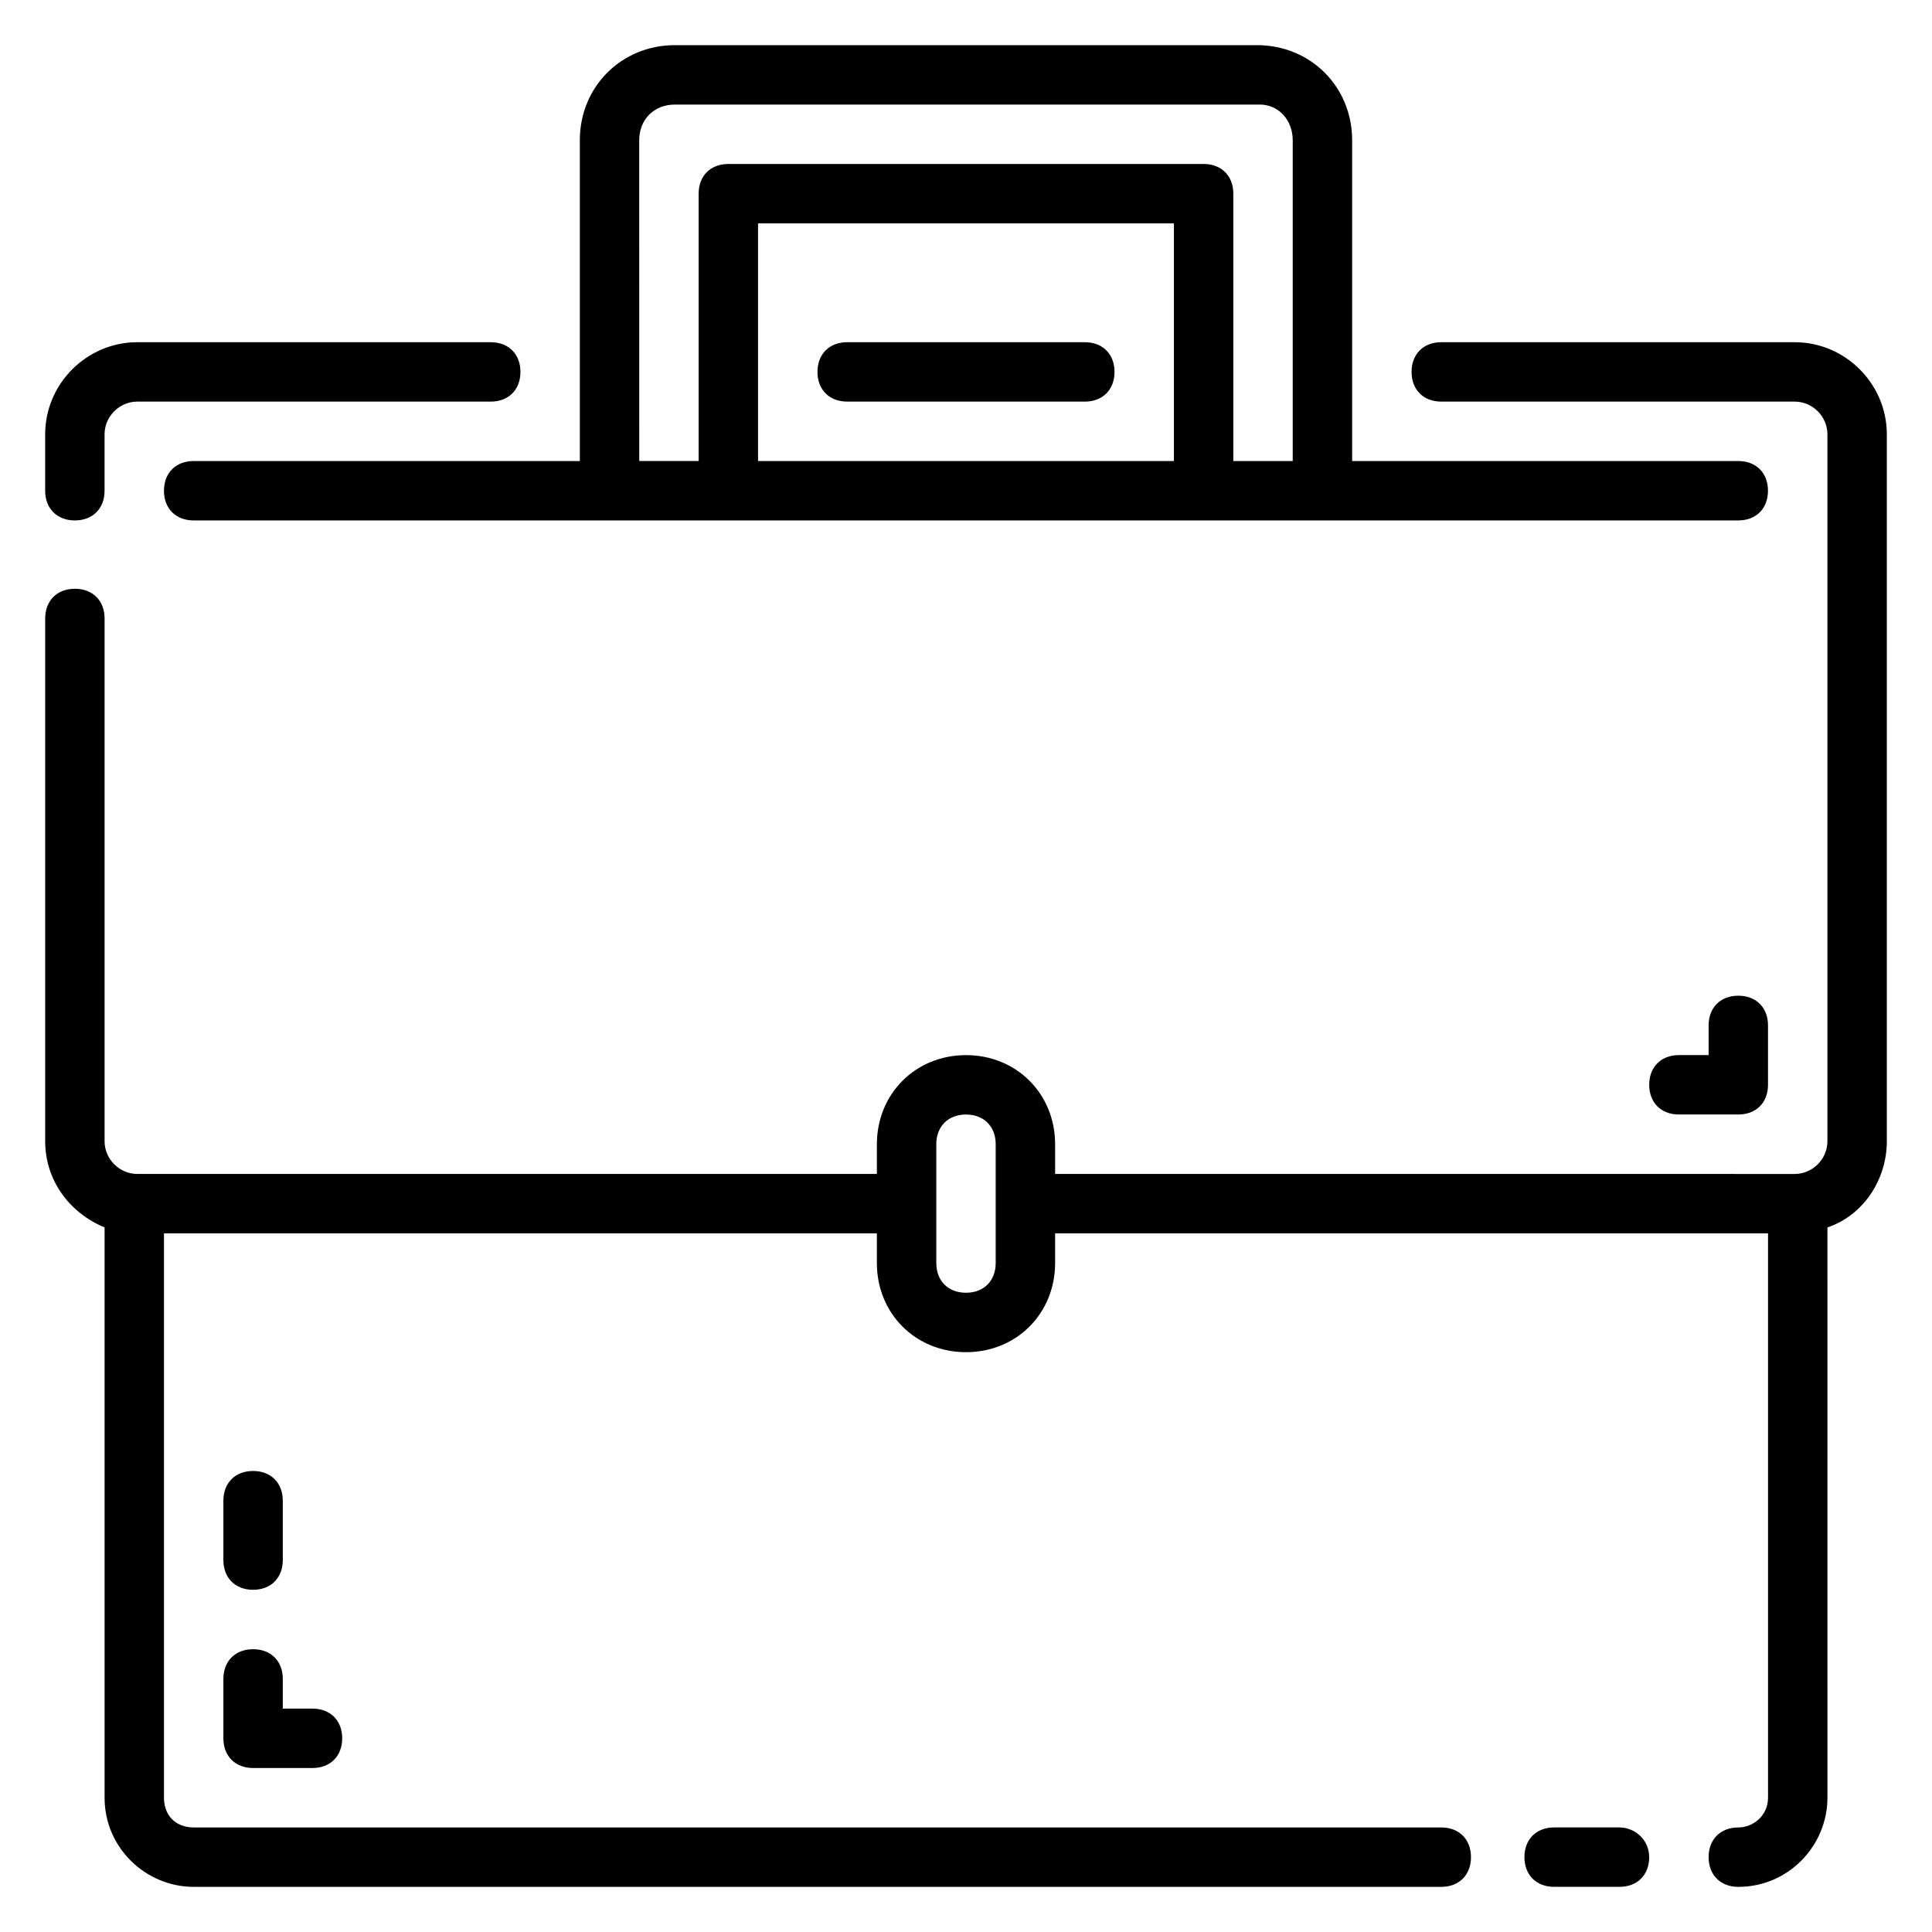
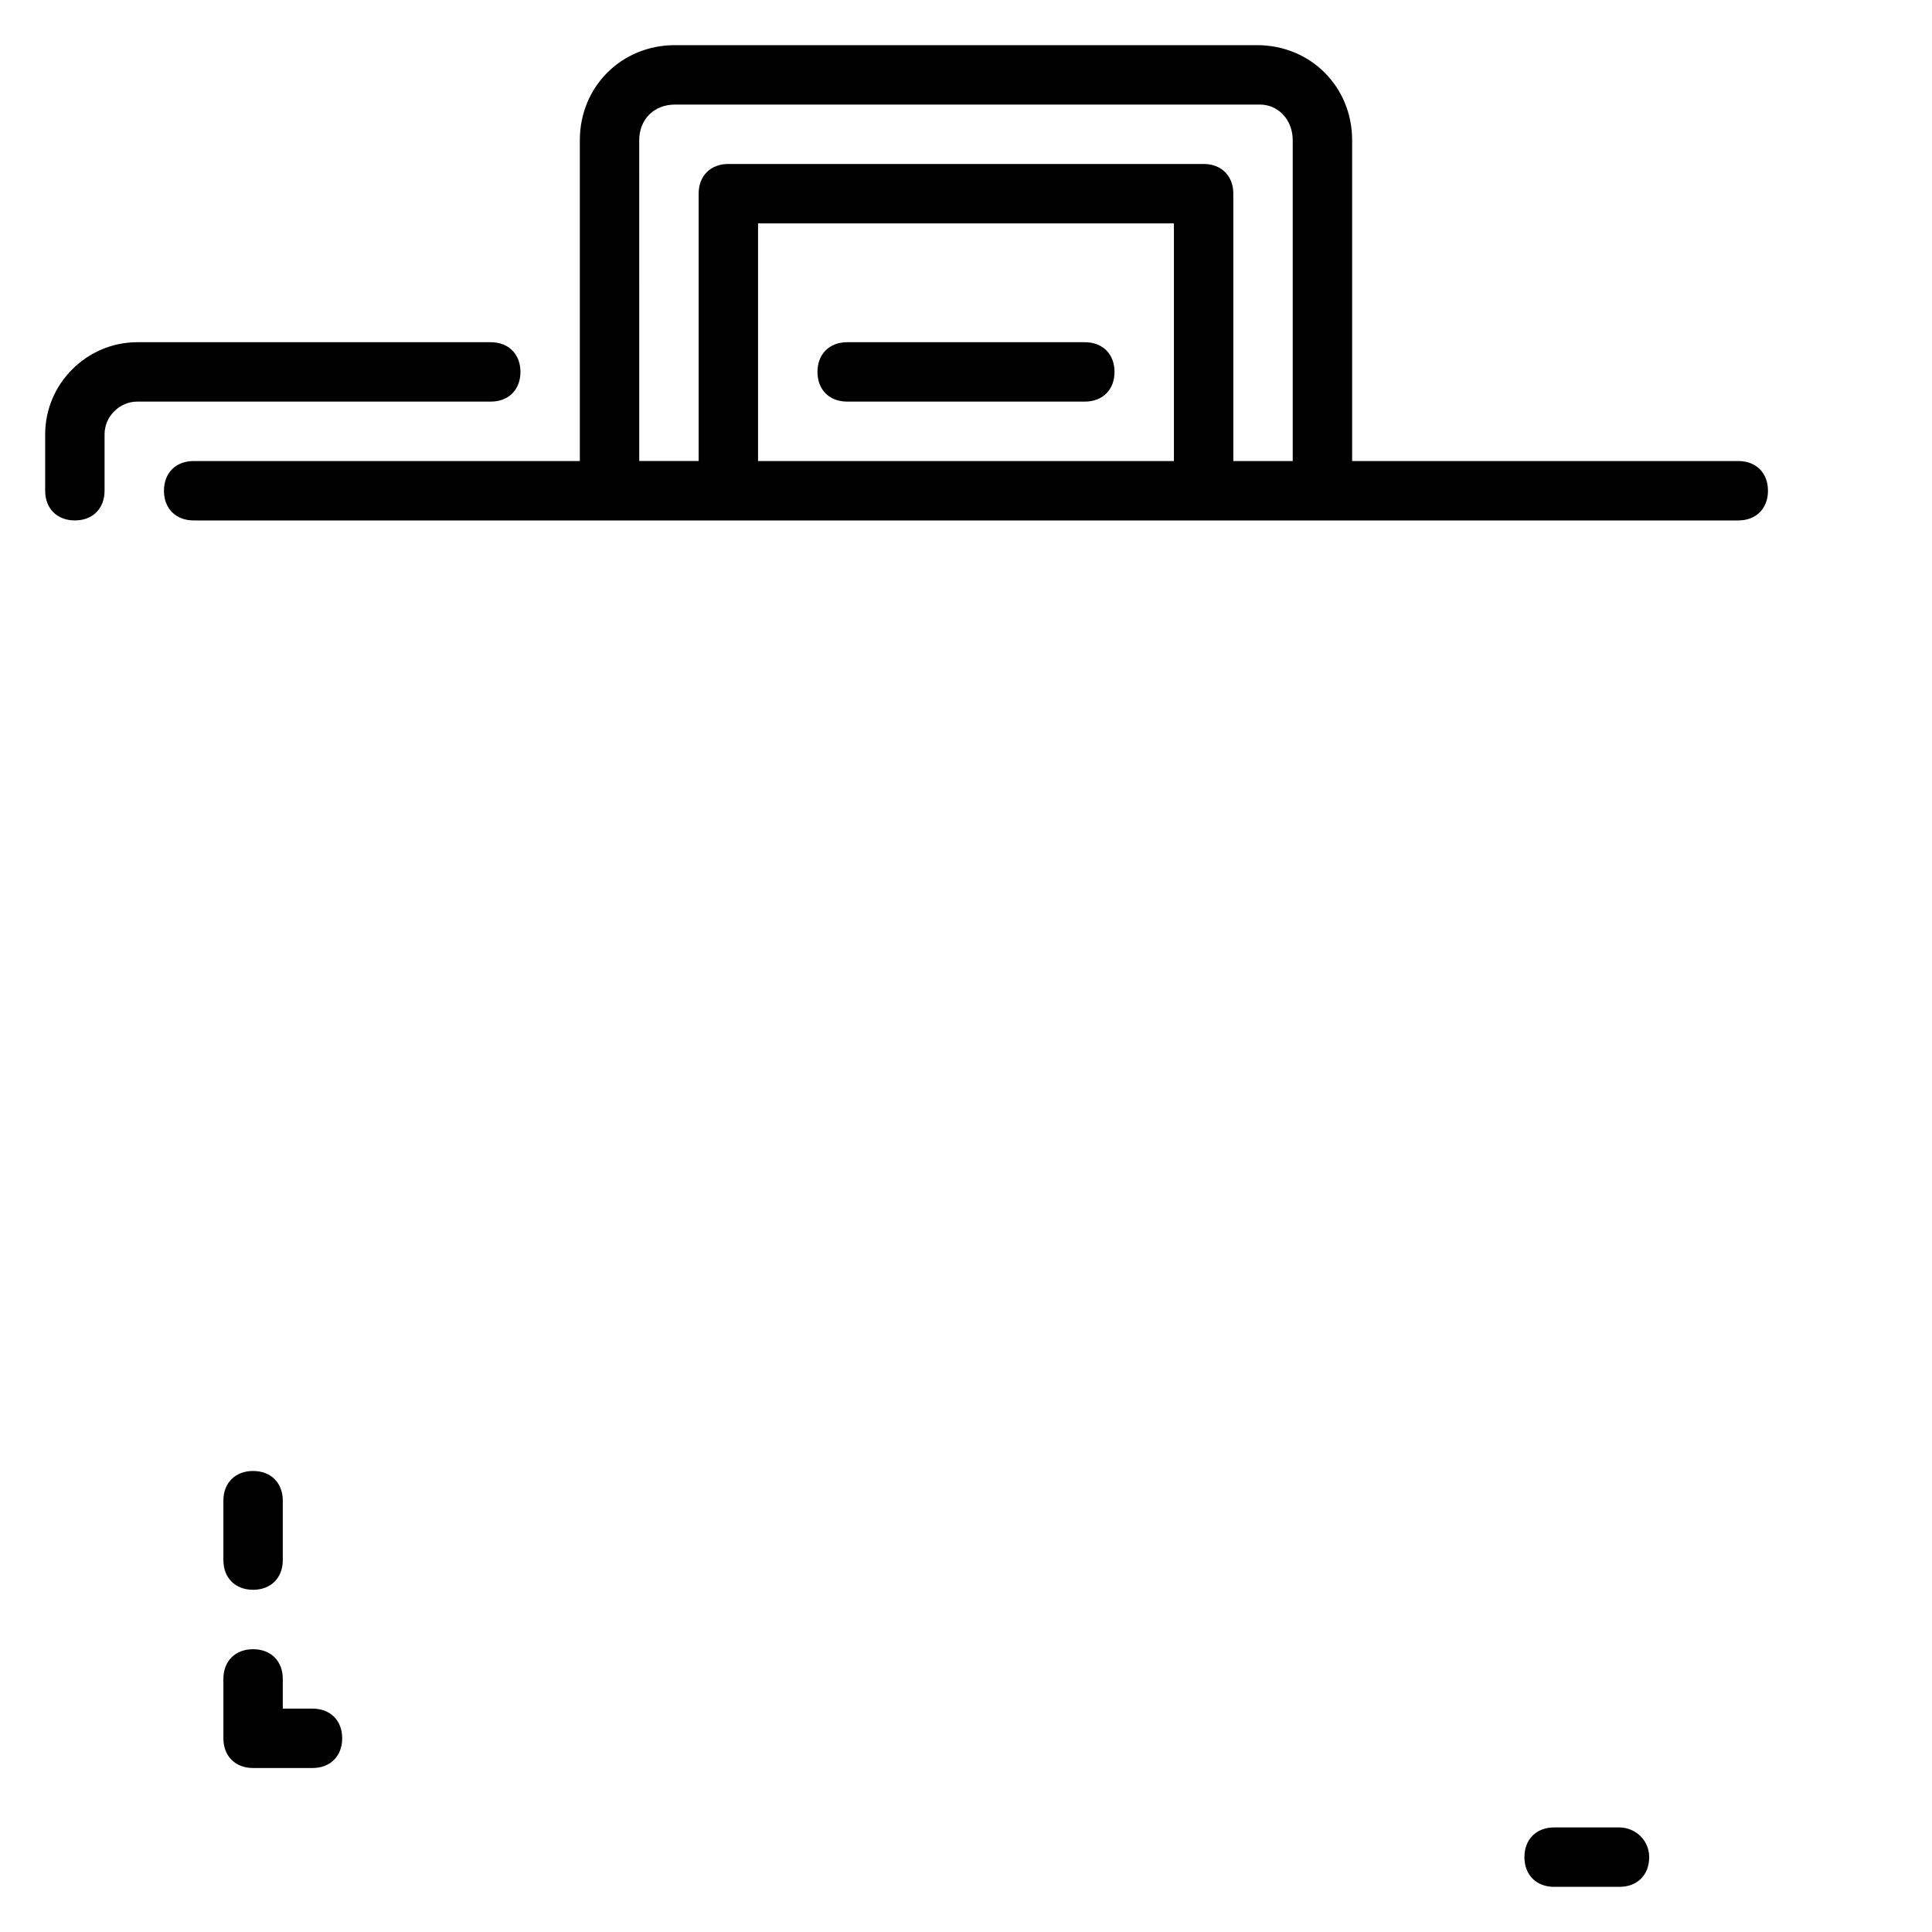
<svg xmlns="http://www.w3.org/2000/svg" fill="#000000" width="800px" height="800px" version="1.1" viewBox="144 144 512 512">
  <g>
    <path d="m163.84 281.92c4.723 0 7.871-3.148 7.871-7.871v-14.957c0.004-4.723 3.938-8.66 8.66-8.66h93.68c4.723 0 7.871-3.148 7.871-7.871s-3.148-7.871-7.871-7.871h-93.68c-13.379 0-24.402 11.02-24.402 24.402v14.957c0 4.723 3.148 7.871 7.871 7.871z" />
-     <path d="m619.63 234.69h-93.68c-4.723 0-7.871 3.148-7.871 7.871s3.148 7.871 7.871 7.871h93.676c4.723 0 8.66 3.938 8.66 8.66v187.36c0 4.723-3.938 8.66-8.66 8.66l-196.01-0.004v-7.871c0-13.383-10.234-23.617-23.617-23.617-13.383 0-23.617 10.234-23.617 23.617v7.871h-196.01c-4.723 0-8.656-3.934-8.656-8.656v-138.55c0-4.723-3.148-7.871-7.871-7.871s-7.871 3.148-7.871 7.871v138.55c0 10.234 6.297 18.895 15.742 22.828v151.14c0 13.383 11.02 23.617 23.617 23.617h330.62c4.723 0 7.871-3.148 7.871-7.871s-3.148-7.871-7.871-7.871h-330.63c-4.723 0-7.871-3.148-7.871-7.871v-149.57h188.93v7.871c0 13.383 10.234 23.617 23.617 23.617s23.617-10.234 23.617-23.617v-7.871h188.93v149.57c0 4.723-3.938 7.871-7.871 7.871-4.723 0-7.871 3.148-7.871 7.871s3.148 7.871 7.871 7.871c13.383 0 23.617-11.02 23.617-23.617l-0.004-151.14c9.445-3.148 15.742-12.594 15.742-22.828v-187.36c0-13.383-11.02-24.402-24.402-24.402zm-211.76 244.03c0 4.723-3.148 7.871-7.871 7.871s-7.871-3.148-7.871-7.871v-31.488c0-4.723 3.148-7.871 7.871-7.871s7.871 3.148 7.871 7.871z" />
    <path d="m573.18 628.29h-17.32c-4.723 0-7.871 3.148-7.871 7.871s3.148 7.871 7.871 7.871h17.32c4.723 0 7.871-3.148 7.871-7.871s-3.938-7.871-7.871-7.871z" />
    <path d="m187.45 274.05c0 4.723 3.148 7.871 7.871 7.871h409.34c4.723 0 7.871-3.148 7.871-7.871s-3.148-7.871-7.871-7.871h-102.33v-85.02c0-14.168-11.023-25.191-25.191-25.191h-154.29c-14.168 0-25.188 11.023-25.188 25.191v85.02h-102.34c-4.723 0-7.871 3.148-7.871 7.871zm267.65-7.871h-110.21v-62.977h110.21zm-141.7-85.02c0-5.512 3.938-9.445 9.445-9.445h155.08c4.727 0 8.66 3.934 8.66 9.445v85.02h-15.742v-70.852c0-4.723-3.148-7.871-7.871-7.871h-125.95c-4.723 0-7.871 3.148-7.871 7.871v70.848h-15.742z" />
    <path d="m368.51 250.43h62.977c4.723 0 7.871-3.148 7.871-7.871s-3.148-7.871-7.871-7.871h-62.977c-4.723 0-7.871 3.148-7.871 7.871-0.004 4.723 3.148 7.871 7.871 7.871z" />
    <path d="m203.2 604.67c0 4.723 3.148 7.871 7.871 7.871h15.742c4.723 0 7.871-3.148 7.871-7.871s-3.148-7.871-7.871-7.871h-7.871v-7.871c0-4.723-3.148-7.871-7.871-7.871-4.723 0-7.871 3.148-7.871 7.871z" />
    <path d="m211.07 565.31c4.723 0 7.871-3.148 7.871-7.871v-15.742c0-4.723-3.148-7.871-7.871-7.871-4.723 0-7.871 3.148-7.871 7.871v15.742c0 4.723 3.148 7.871 7.871 7.871z" />
-     <path d="m604.67 407.87c-4.723 0-7.871 3.148-7.871 7.871v7.871h-7.871c-4.723 0-7.871 3.148-7.871 7.871s3.148 7.871 7.871 7.871h15.742c4.723 0 7.871-3.148 7.871-7.871v-15.742c0-4.723-3.148-7.871-7.871-7.871z" />
  </g>
</svg>